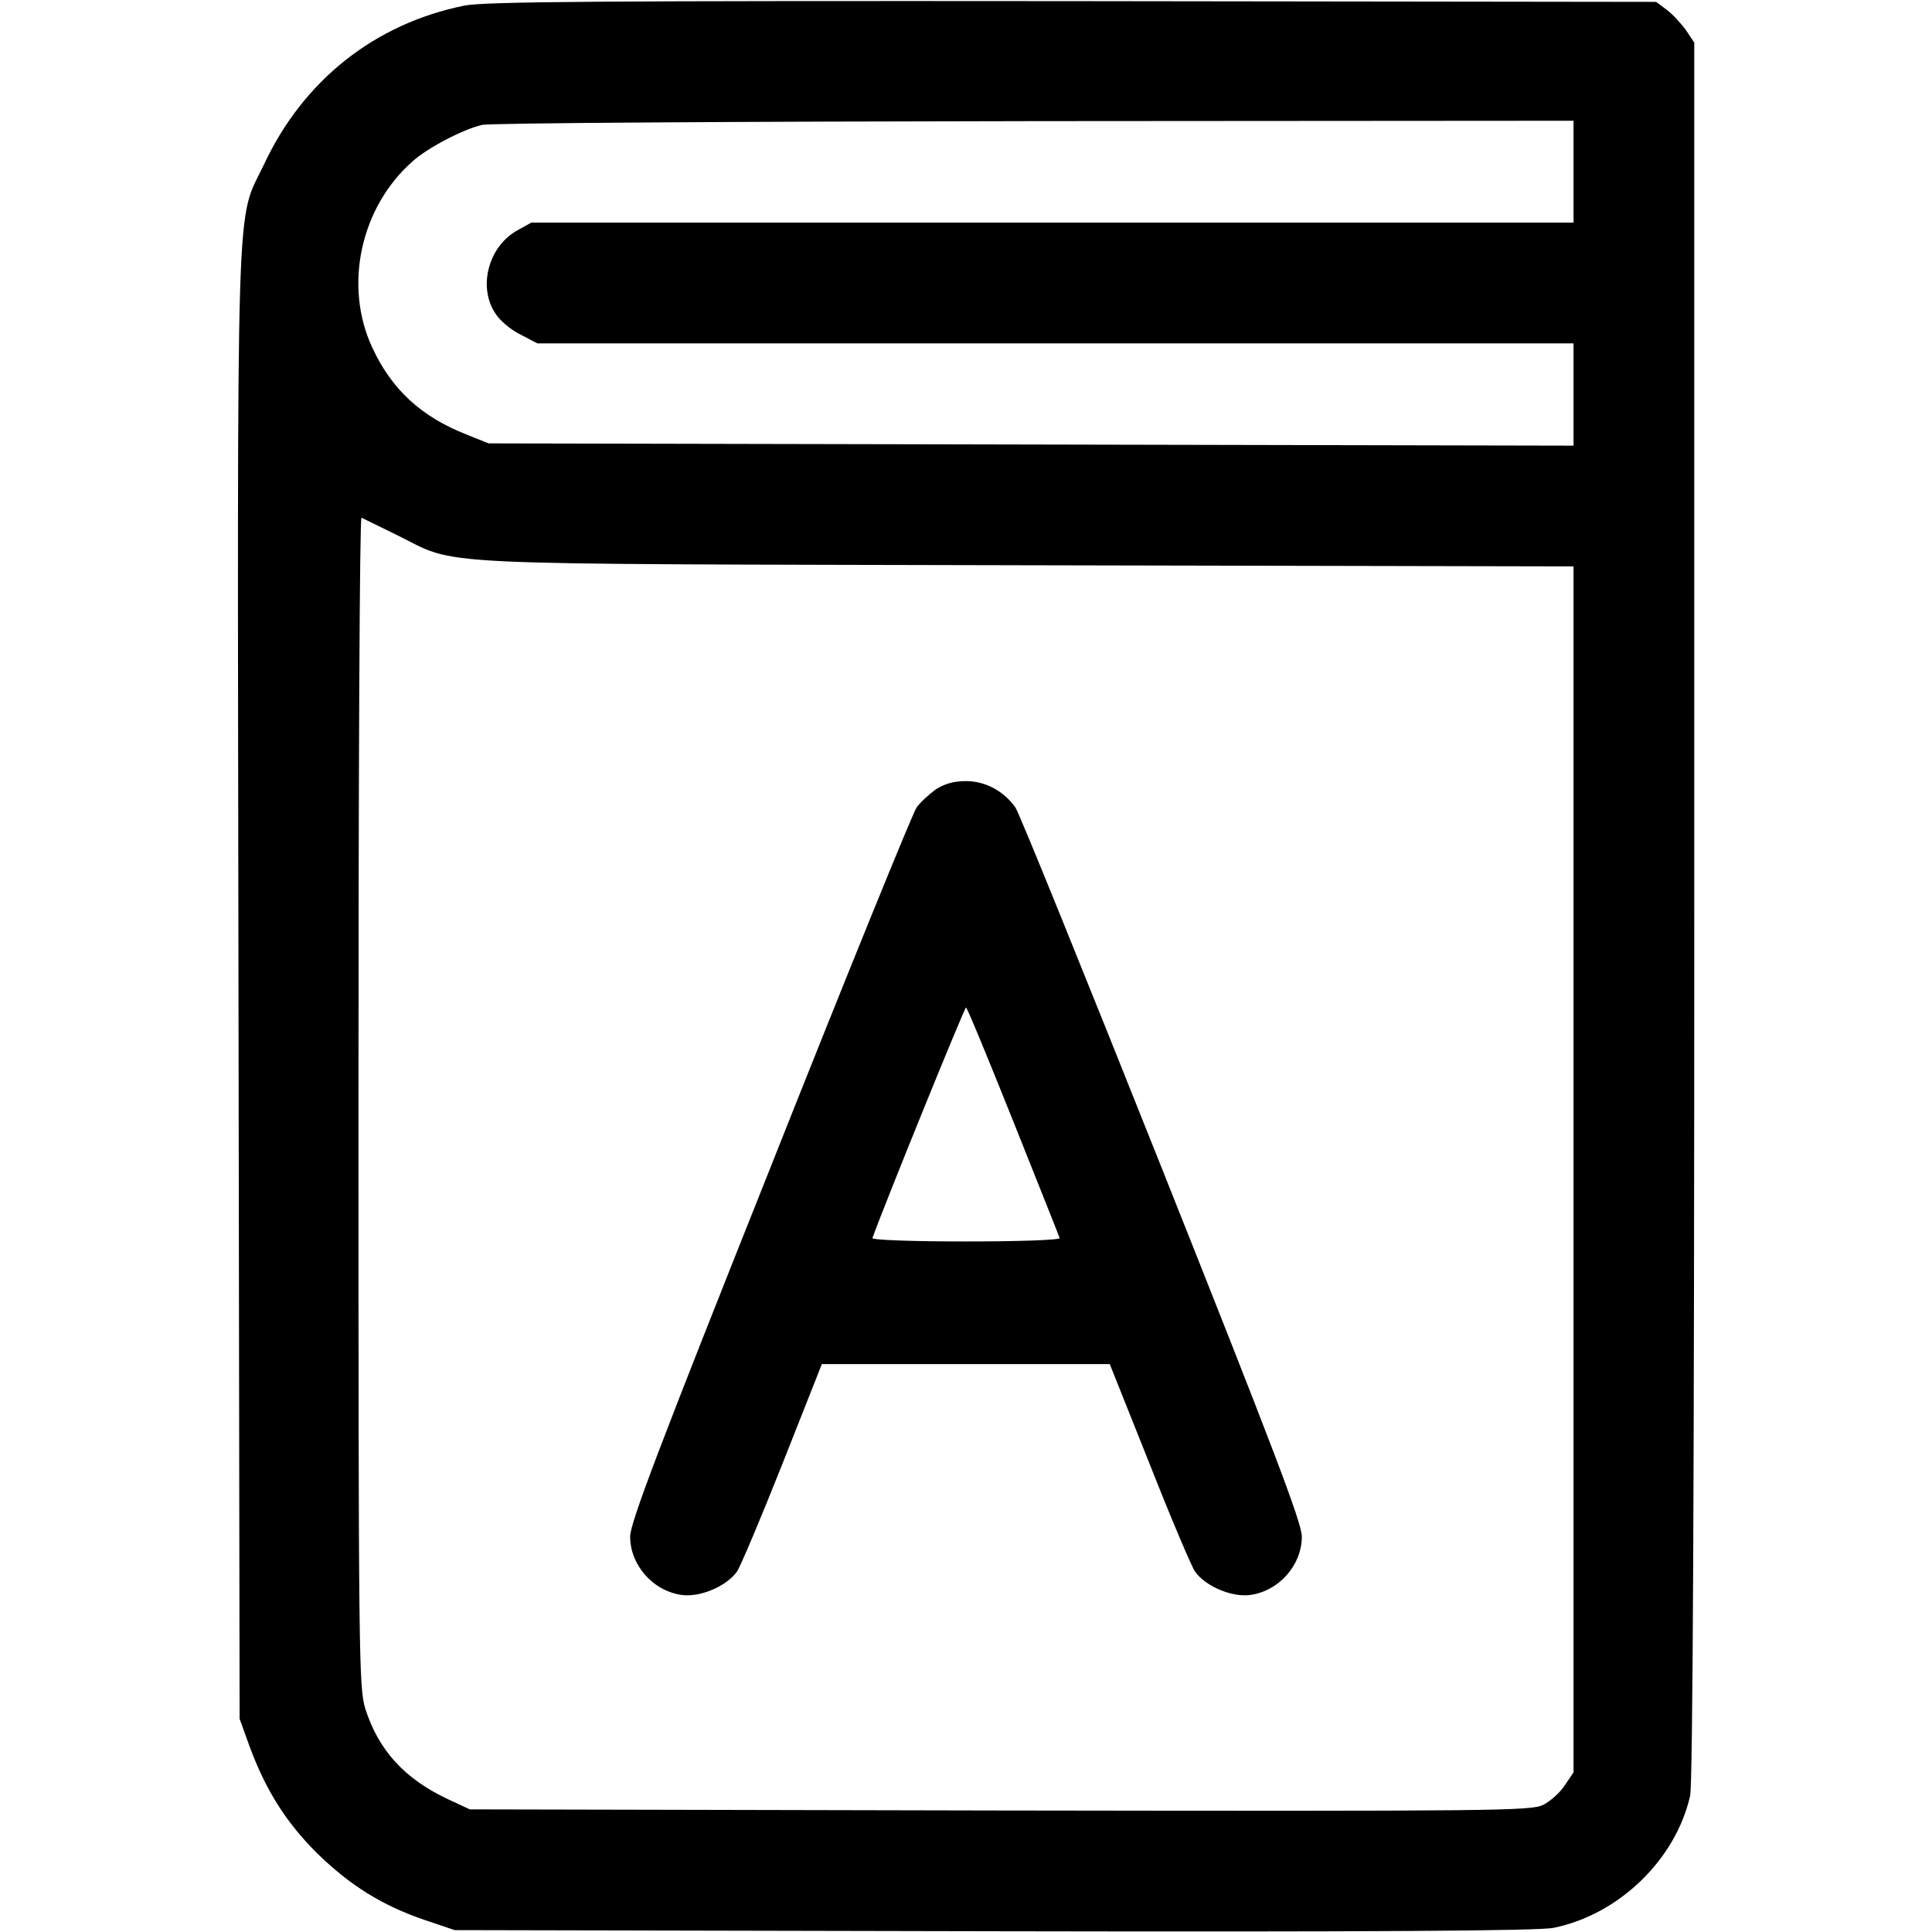
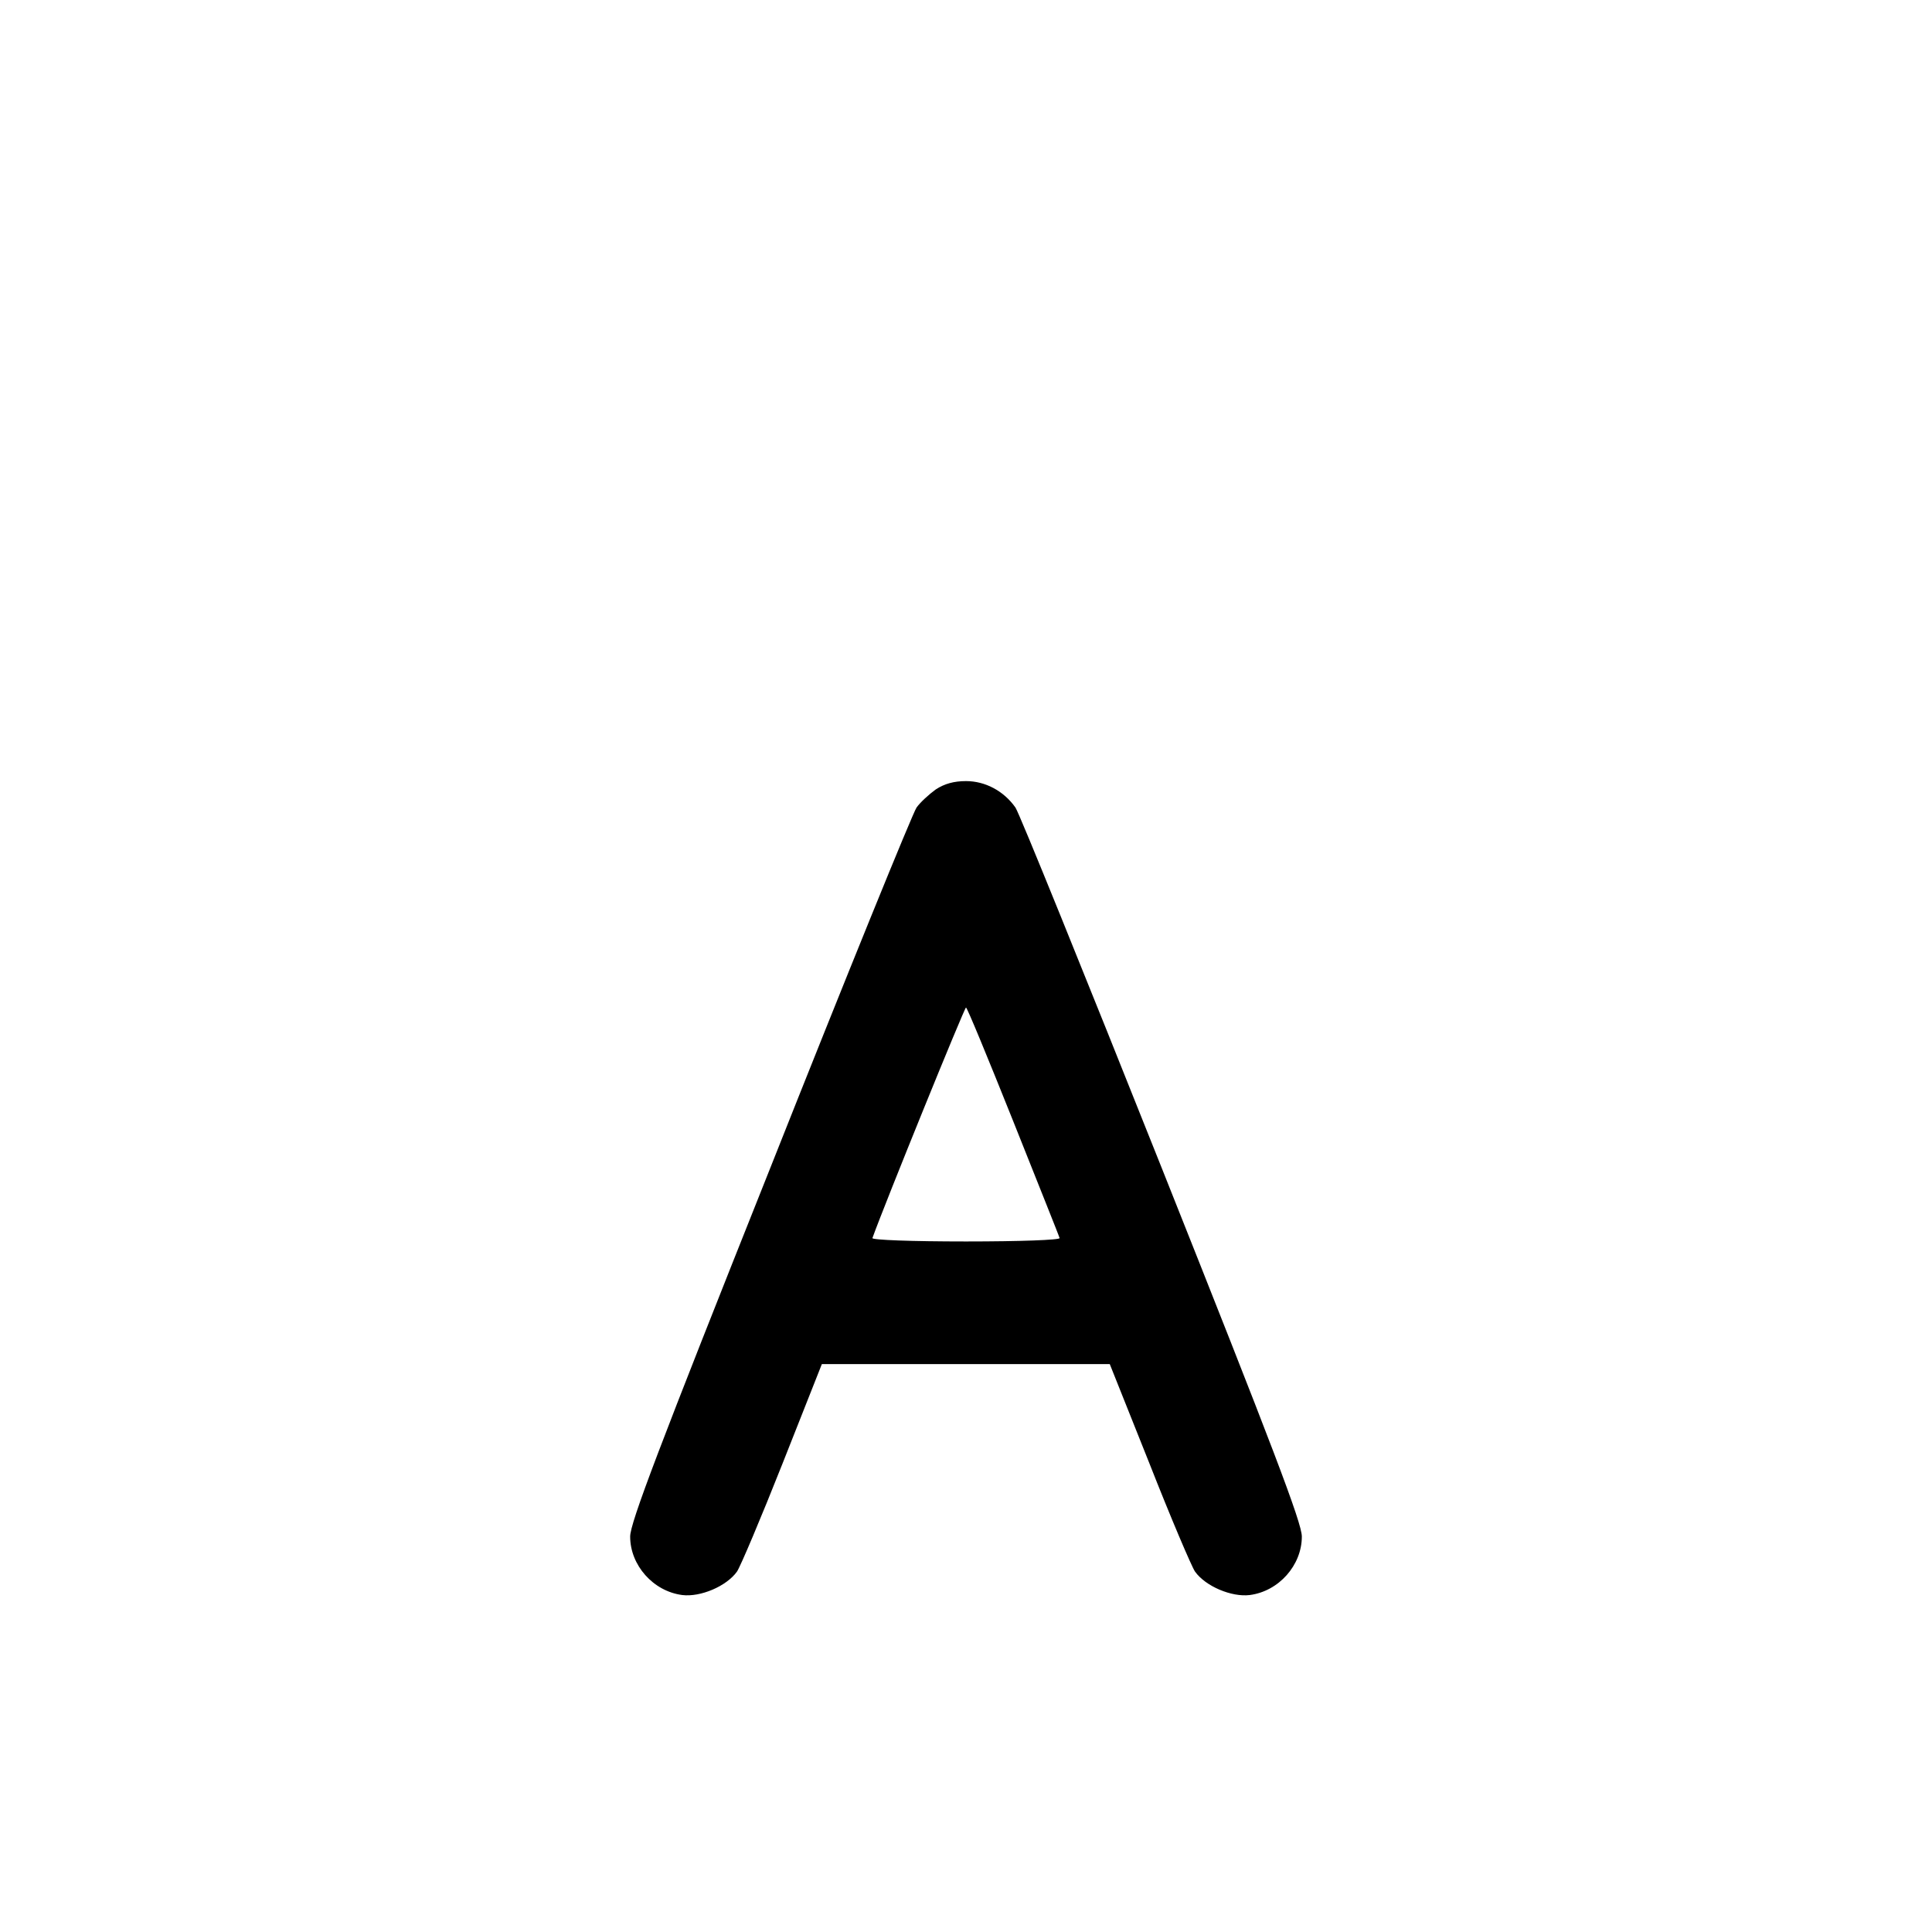
<svg xmlns="http://www.w3.org/2000/svg" version="1.0" viewBox="0 0 512 512">
-   <path d="M123 1.5c-23.7 4.8-42.6 19.8-53 42-7.6 16-7.1.4-6.8 217.5l.3 194.5 2.6 7.2c4.3 11.7 9.7 20.2 17.8 28.3 8.8 8.6 17.2 13.9 28.6 17.8l8 2.7 143 .3c100.8.2 144.5-.1 148.2-.9 17.3-3.5 32.4-18.1 36.2-35 .7-2.9 1.1-83 1.1-234.5V11.3L446.8 8c-1.3-1.8-3.6-4.3-5.1-5.4L438.9.5 284.2.3C159.8.2 128.2.4 123 1.5zm294 44V59H140.8l-3.8 2.1c-7.6 4.3-10.4 15-5.7 22 1.2 1.9 4.2 4.4 6.7 5.6l4.4 2.3H417v27.1l-143.7-.3-143.8-.3-6-2.4c-11.9-4.7-19.7-11.9-24.8-22.9-7.7-16.4-3.2-37.3 10.7-49.5 3.9-3.5 13.4-8.5 18.4-9.6 2-.5 67.8-.9 146.5-1L417 32v13.5zm-312 96.2c17.2 8.4 3.4 7.7 166.8 8.1l145.2.3v319.6l-2.3 3.4c-1.2 1.9-3.8 4.2-5.7 5.2-3.3 1.6-11.6 1.7-144 1.5l-140.5-.3-5.8-2.7c-11.5-5.4-18.4-13-21.9-24-1.7-5.7-1.8-13-1.8-161 0-85.2.3-154.8.8-154.6.4.2 4.5 2.2 9.2 4.5z" />
  <path d="M248 209.2c-1.8 1.3-4.1 3.4-5.1 4.8s-18.5 44.4-38.8 95.6c-29.5 74-37.1 94-37.1 97.6 0 7.6 6.1 14.5 13.8 15.5 4.8.6 11.7-2.3 14.5-6.2.9-1.3 6.4-14.3 12.1-28.7l10.4-26.3H294.1l10.5 26.3c5.7 14.5 11.2 27.4 12.1 28.7 2.8 3.9 9.7 6.8 14.5 6.2 7.7-1 13.8-7.9 13.8-15.5 0-3.6-7.6-23.5-37.1-97.6-20.4-51.2-37.8-94.2-38.8-95.6-3.1-4.4-8-7-13.1-7-3.2 0-5.7.7-8 2.2zm20.5 87.9c6.6 16.6 12.2 30.5 12.3 31 .2.5-10.3.9-24.8.9s-25-.4-24.8-.9c3.5-9.7 24.4-61.1 24.8-61.1.3 0 5.9 13.6 12.5 30.1z" />
</svg>